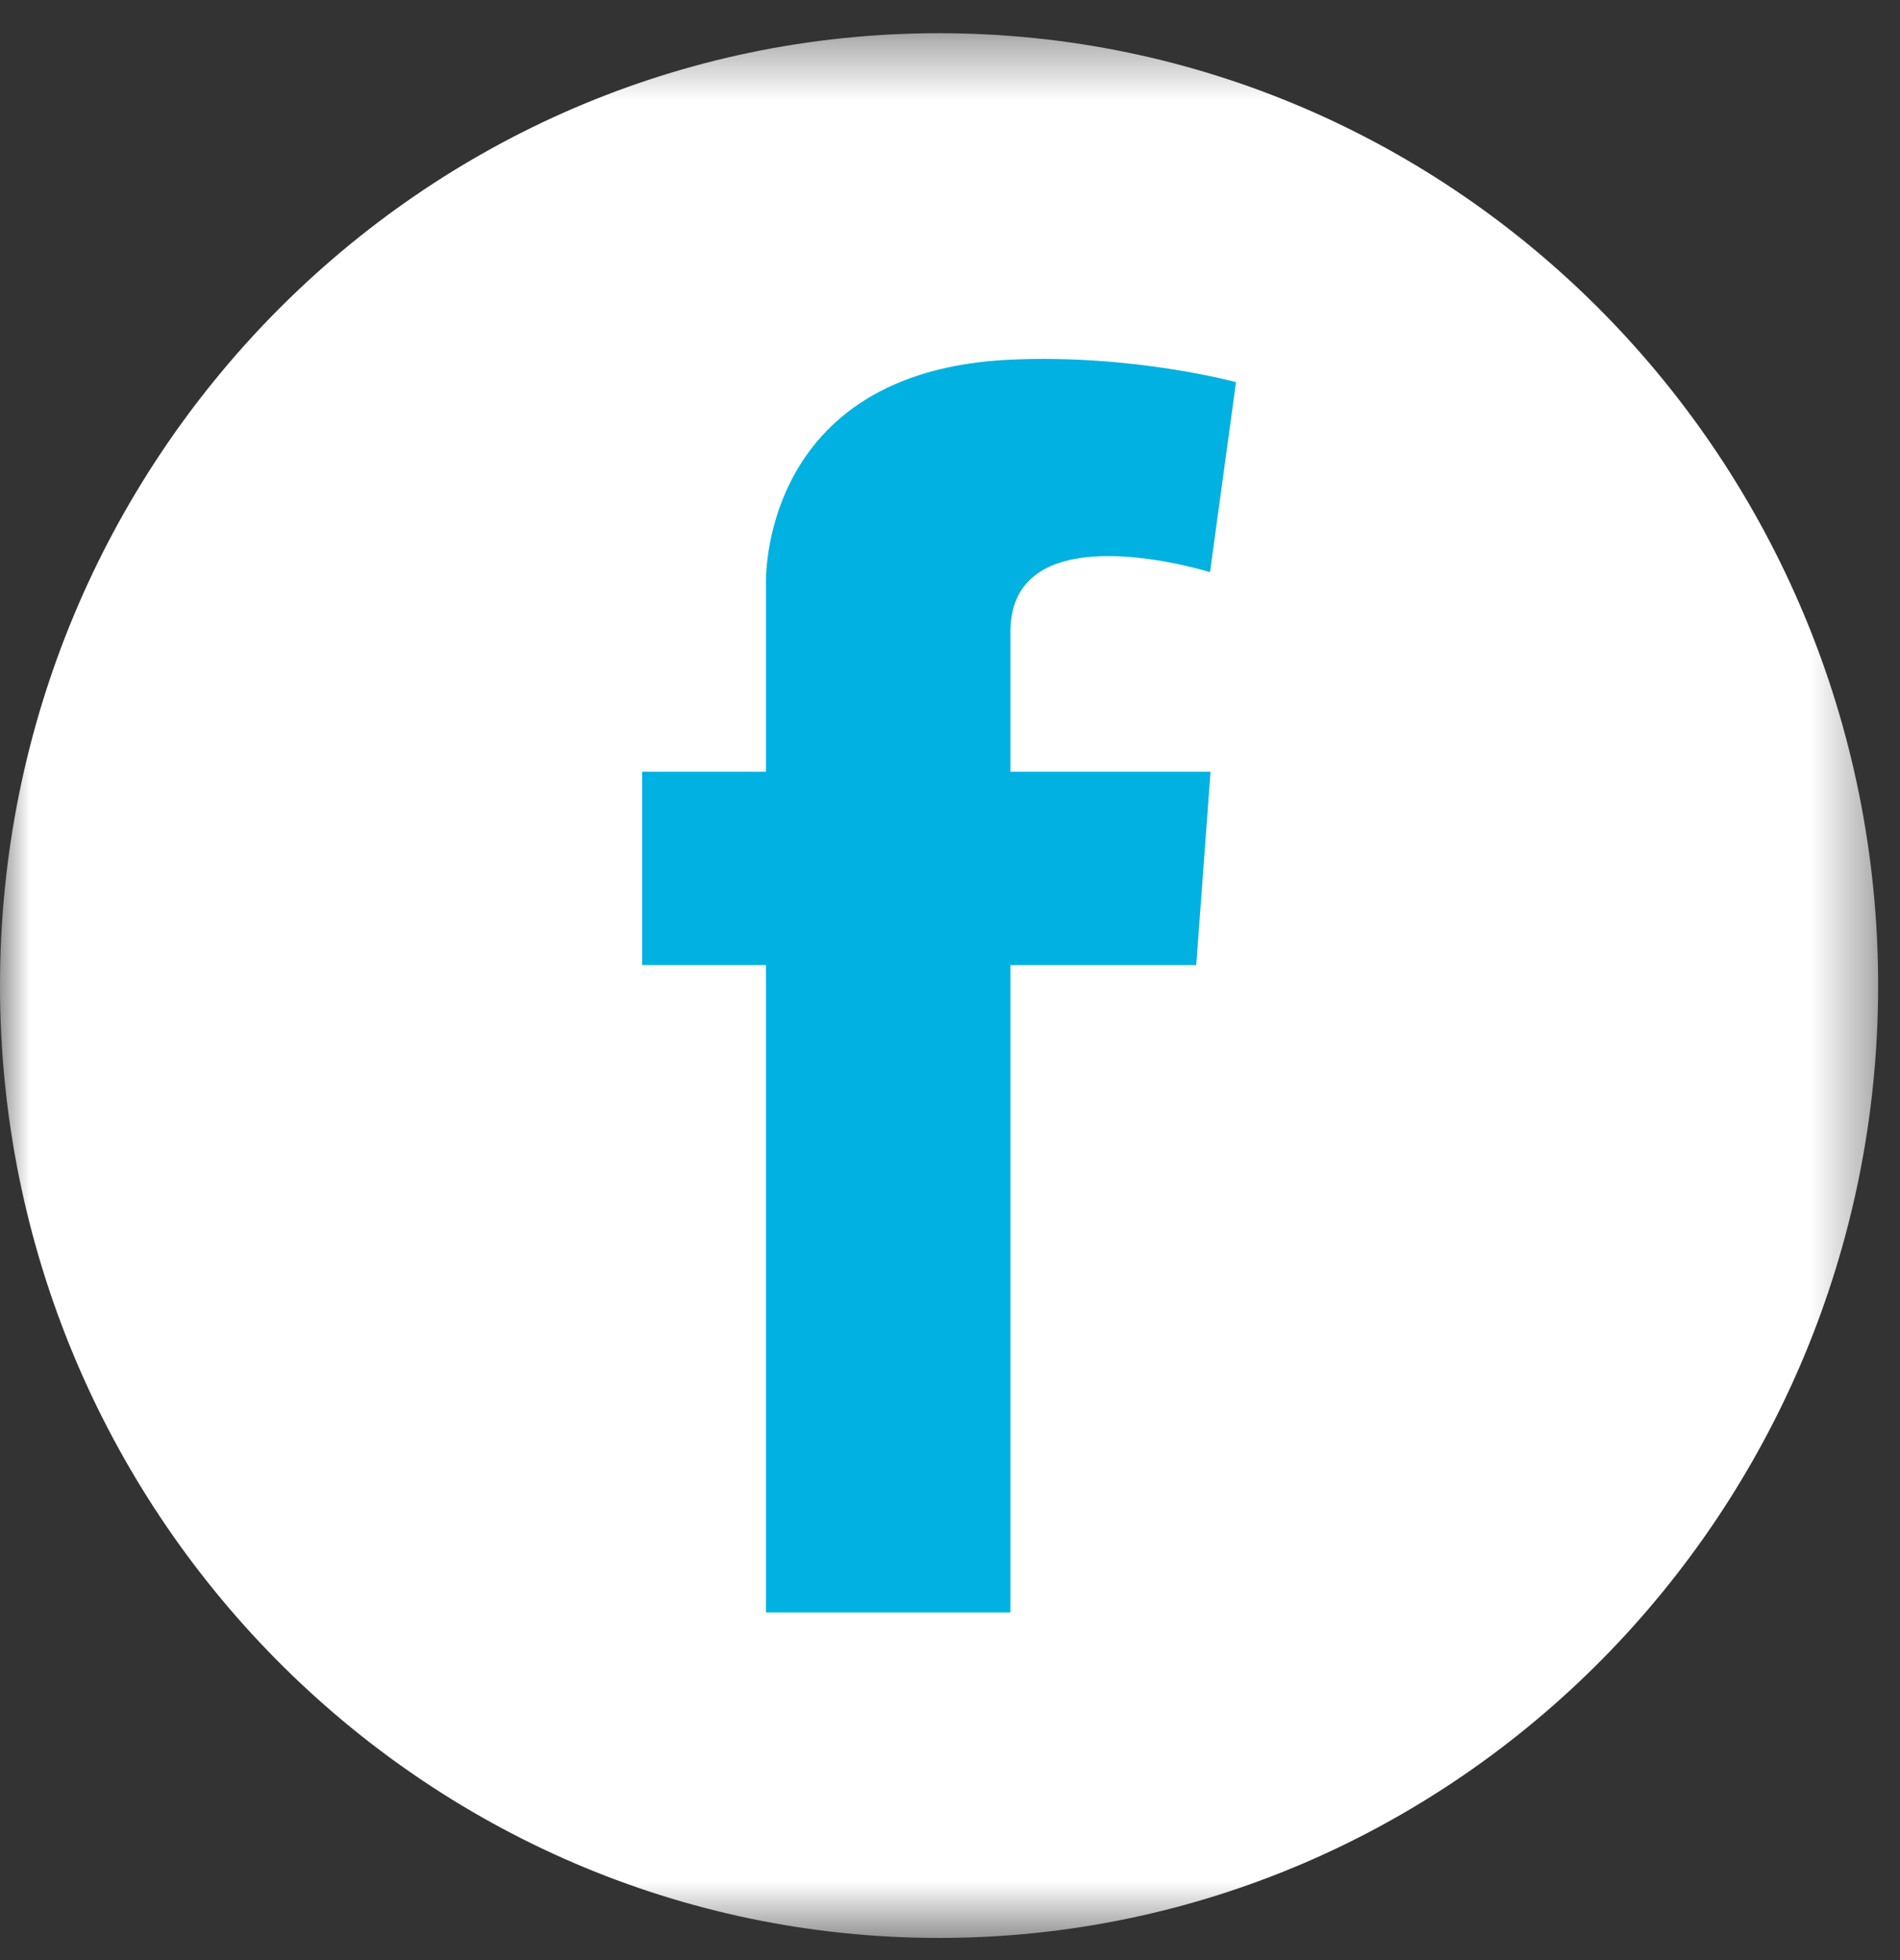
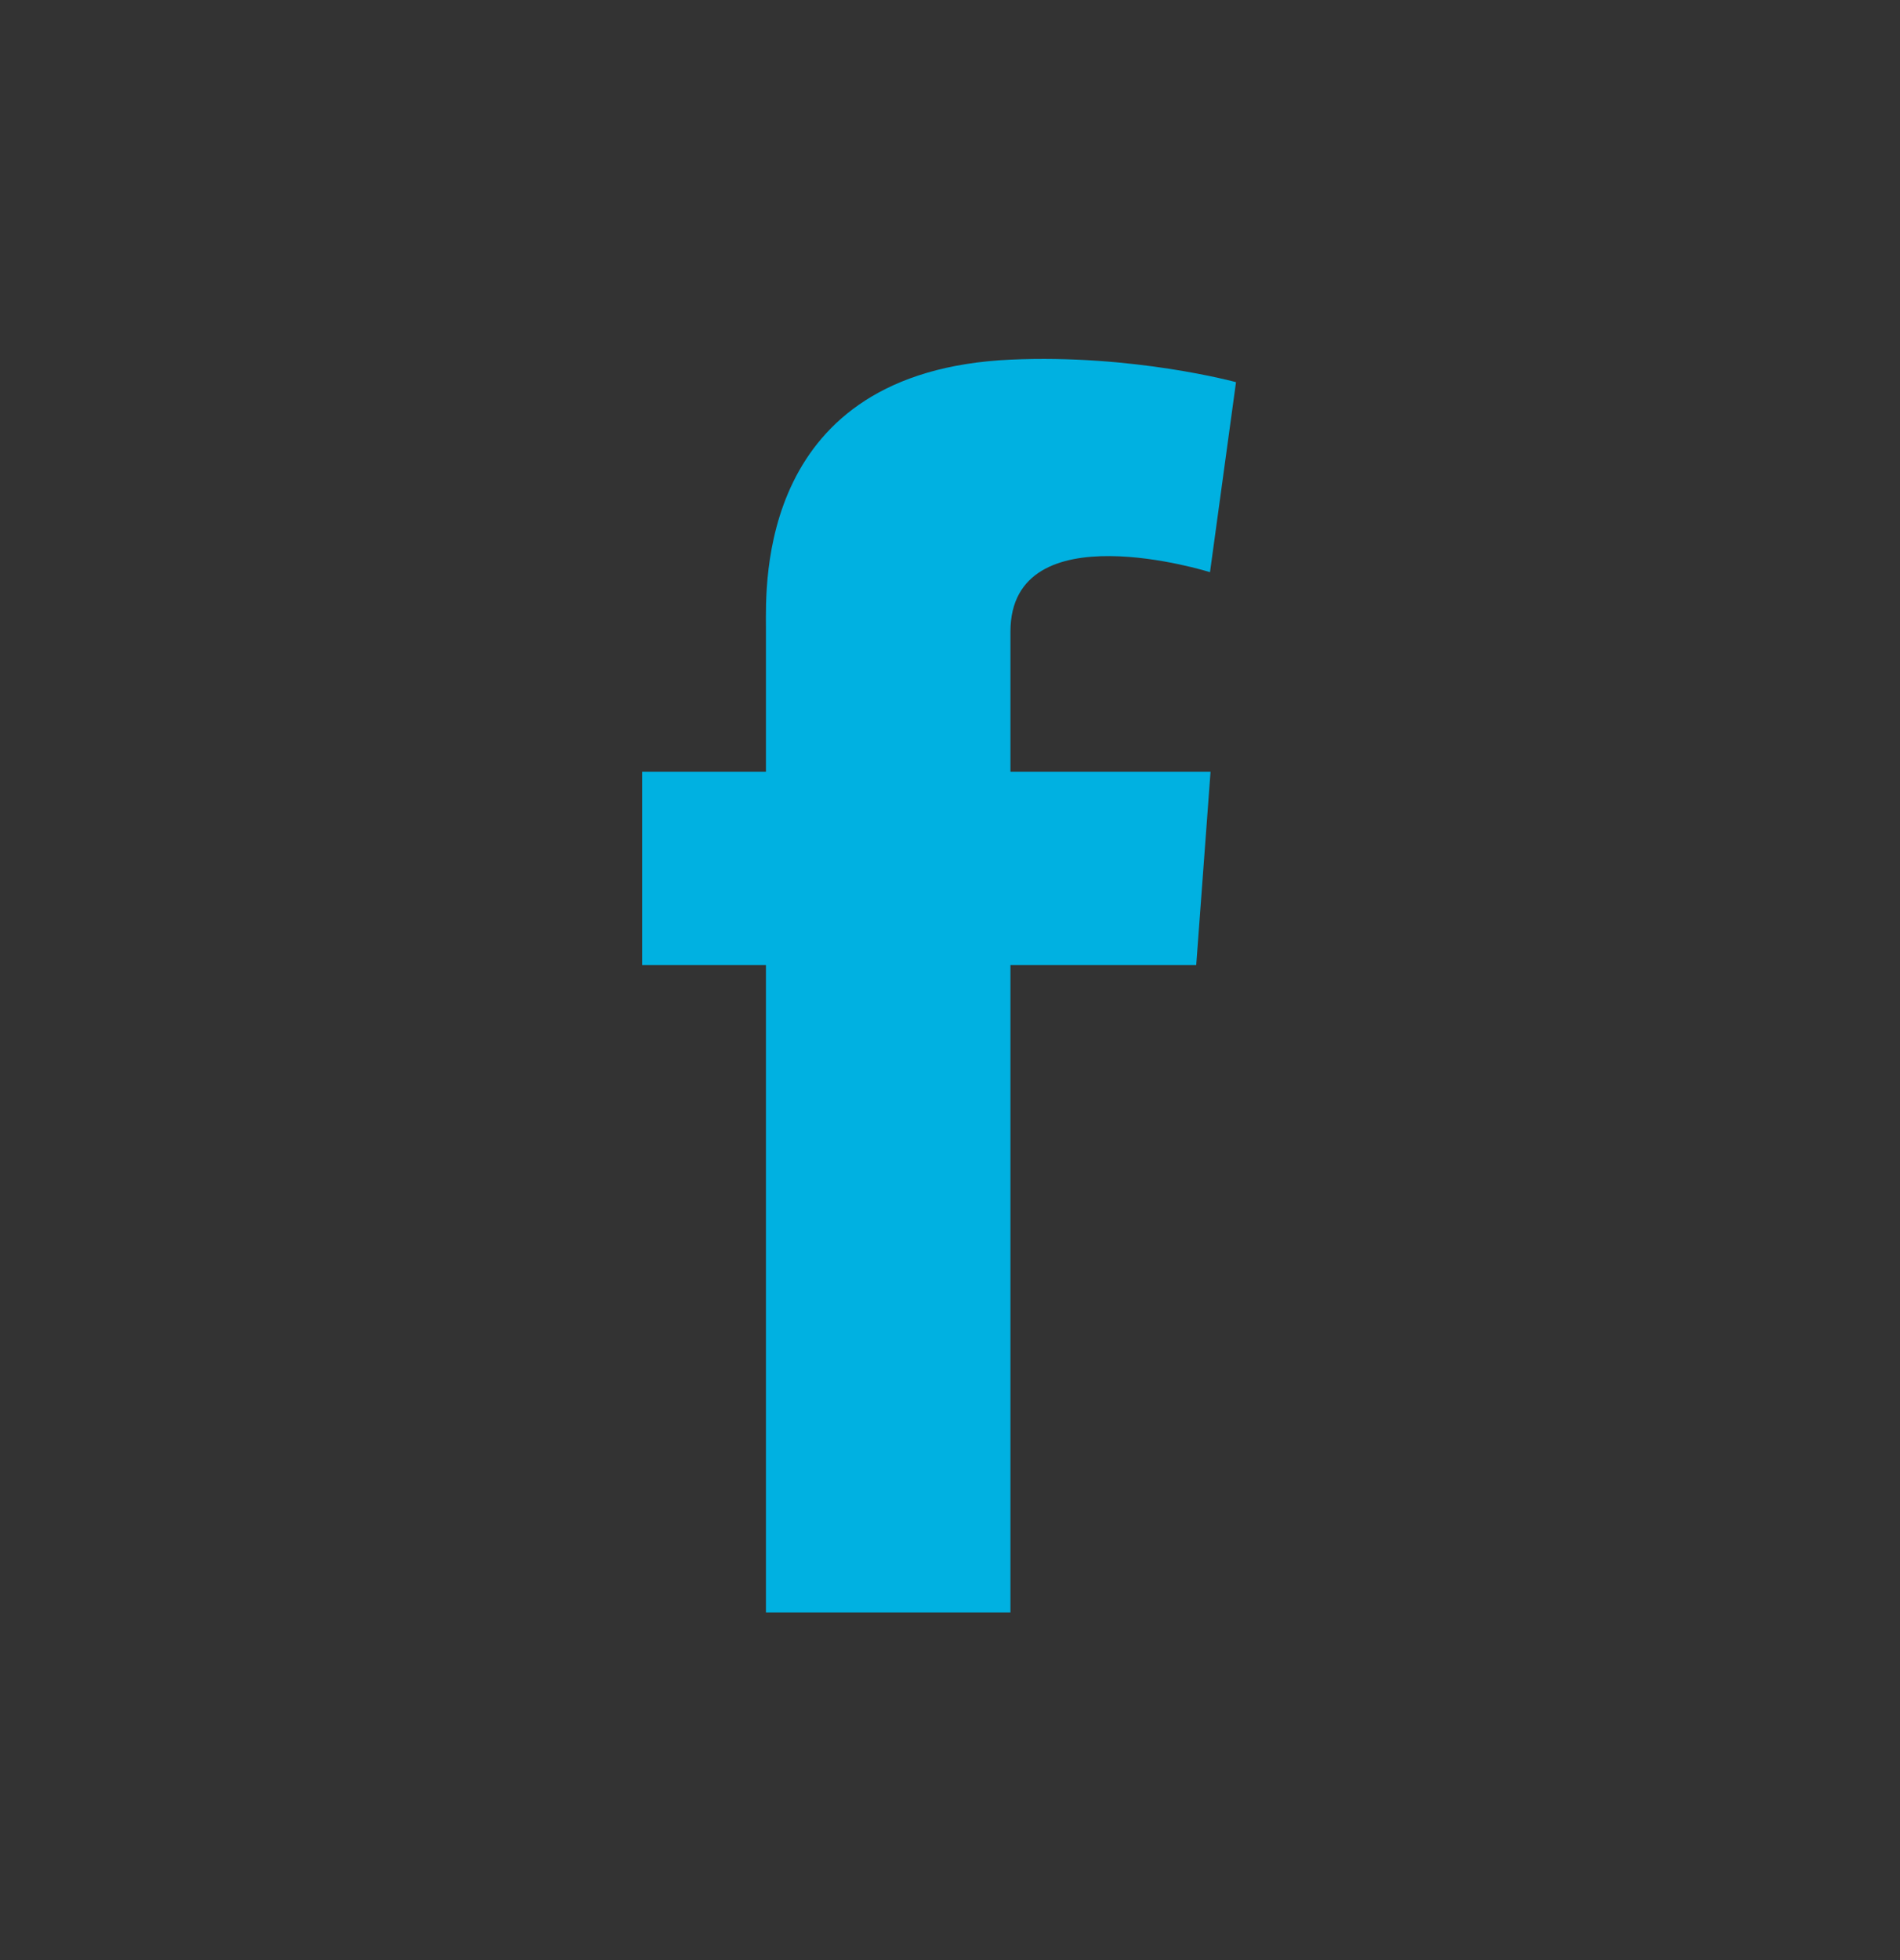
<svg xmlns="http://www.w3.org/2000/svg" xmlns:xlink="http://www.w3.org/1999/xlink" width="32px" height="33px" viewBox="0 0 32 33" version="1.1">
  <rect x="0" y="0" width="32" height="33" fill="#333333" stroke="none" />
  <title>facebook-icon</title>
  <desc>Created with Sketch.</desc>
  <defs>
    <polygon id="path-1" points="0 0.373 31.632 0.373 31.632 32.441 0 32.441" />
  </defs>
  <g id="Symbols" stroke="none" stroke-width="1" fill="none" fill-rule="evenodd">
    <g id="Footer" transform="translate(-1082, -80)">
      <g id="Group">
        <g transform="translate(1082, 80)">
          <g id="facebook-icon">
            <g id="Group-6">
              <g id="Group-3" transform="translate(0, 0.186)">
                <mask id="mask-2" fill="white">
                  <use xlink:href="#path-1" />
                </mask>
                <g id="Clip-2" />
-                 <path d="M15.816,0.373 C7.096,0.373 -0,7.565 -0,16.406 C-0,25.248 7.096,32.441 15.816,32.441 C24.537,32.441 31.632,25.248 31.632,16.406 C31.632,7.565 24.537,0.373 15.816,0.373" id="Fill-1" fill="#FFFFFF" mask="url(#mask-2)" />
              </g>
-               <path d="M20.388,12.994 L20.147,16.248 L17.018,16.248 L17.018,27.146 L12.9,27.146 L12.9,16.248 L10.815,16.248 L10.815,12.994 L12.9,12.994 L12.9,10.555 L12.9,9.85 C12.9,9.85 12.753,6.249 17.018,6.055 C19.09,5.961 20.817,6.434 20.817,6.434 L20.379,9.633 C20.379,9.633 17.018,8.577 17.018,10.635 L17.018,12.994 L20.388,12.994 Z" id="Fill-4" fill="#00B1E1" />
+               <path d="M20.388,12.994 L20.147,16.248 L17.018,16.248 L17.018,27.146 L12.9,27.146 L12.9,16.248 L10.815,16.248 L10.815,12.994 L12.9,12.994 L12.9,10.555 C12.9,9.85 12.753,6.249 17.018,6.055 C19.09,5.961 20.817,6.434 20.817,6.434 L20.379,9.633 C20.379,9.633 17.018,8.577 17.018,10.635 L17.018,12.994 L20.388,12.994 Z" id="Fill-4" fill="#00B1E1" />
            </g>
          </g>
        </g>
      </g>
    </g>
  </g>
</svg>